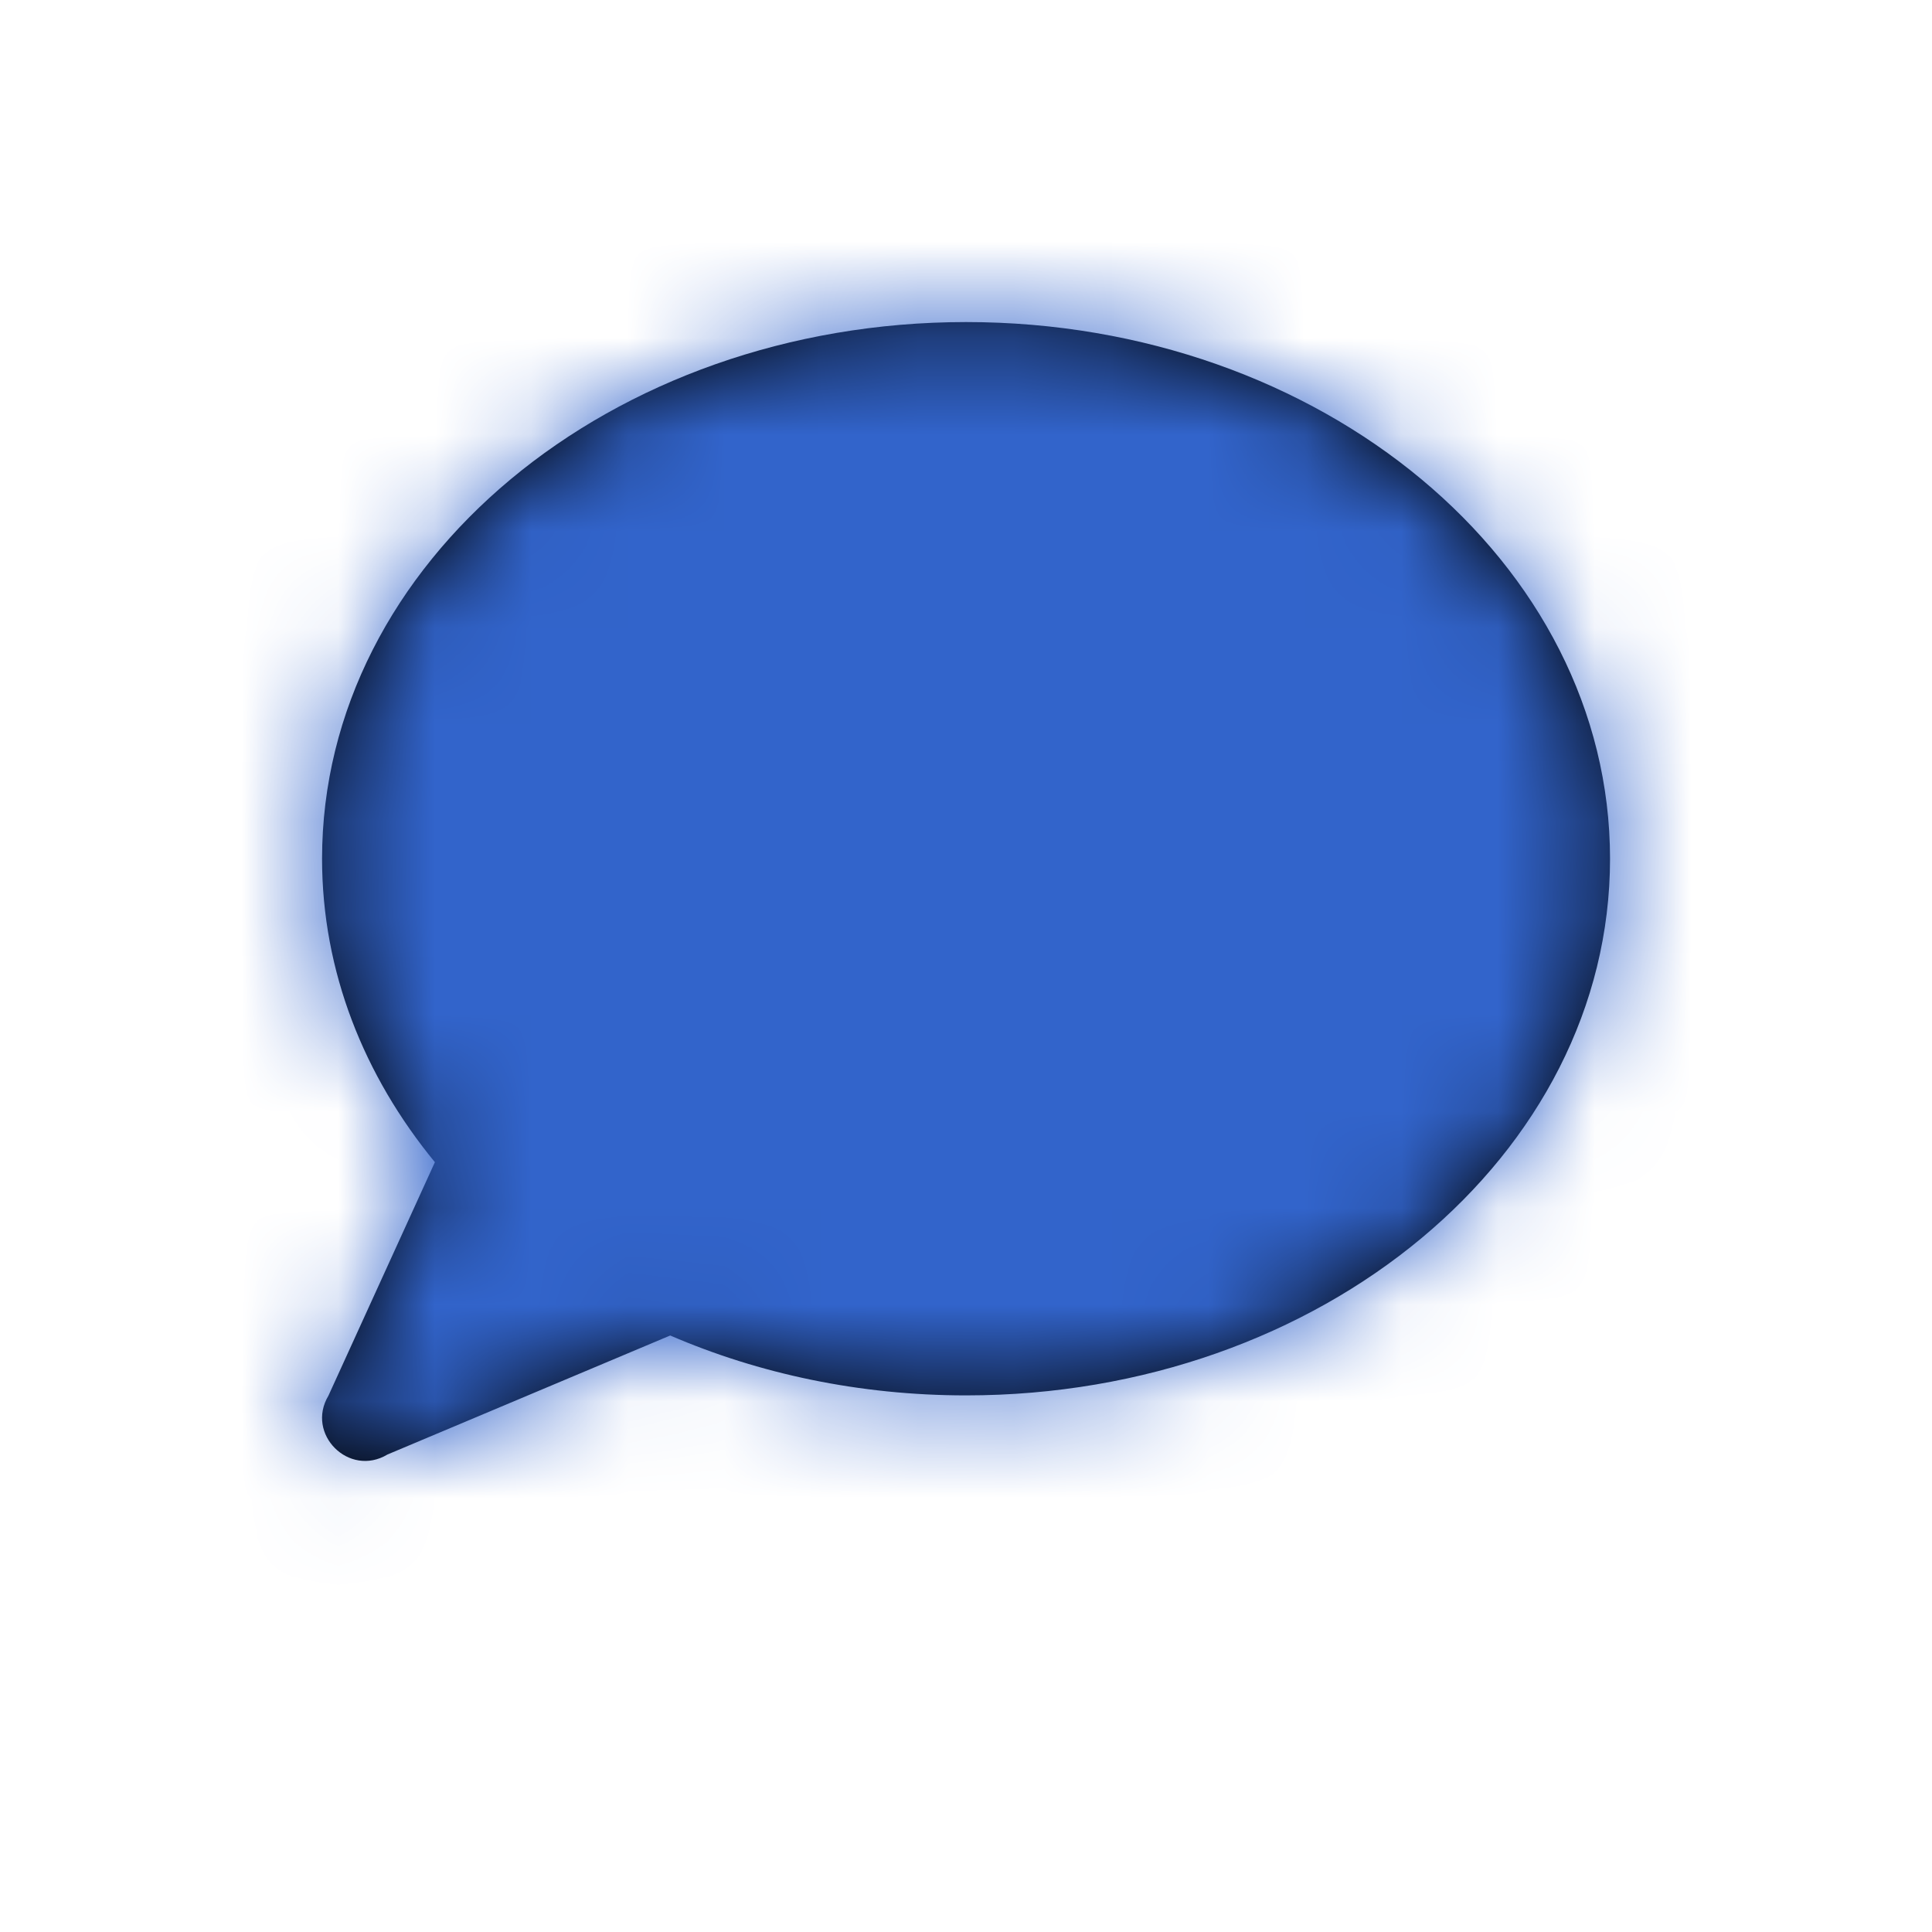
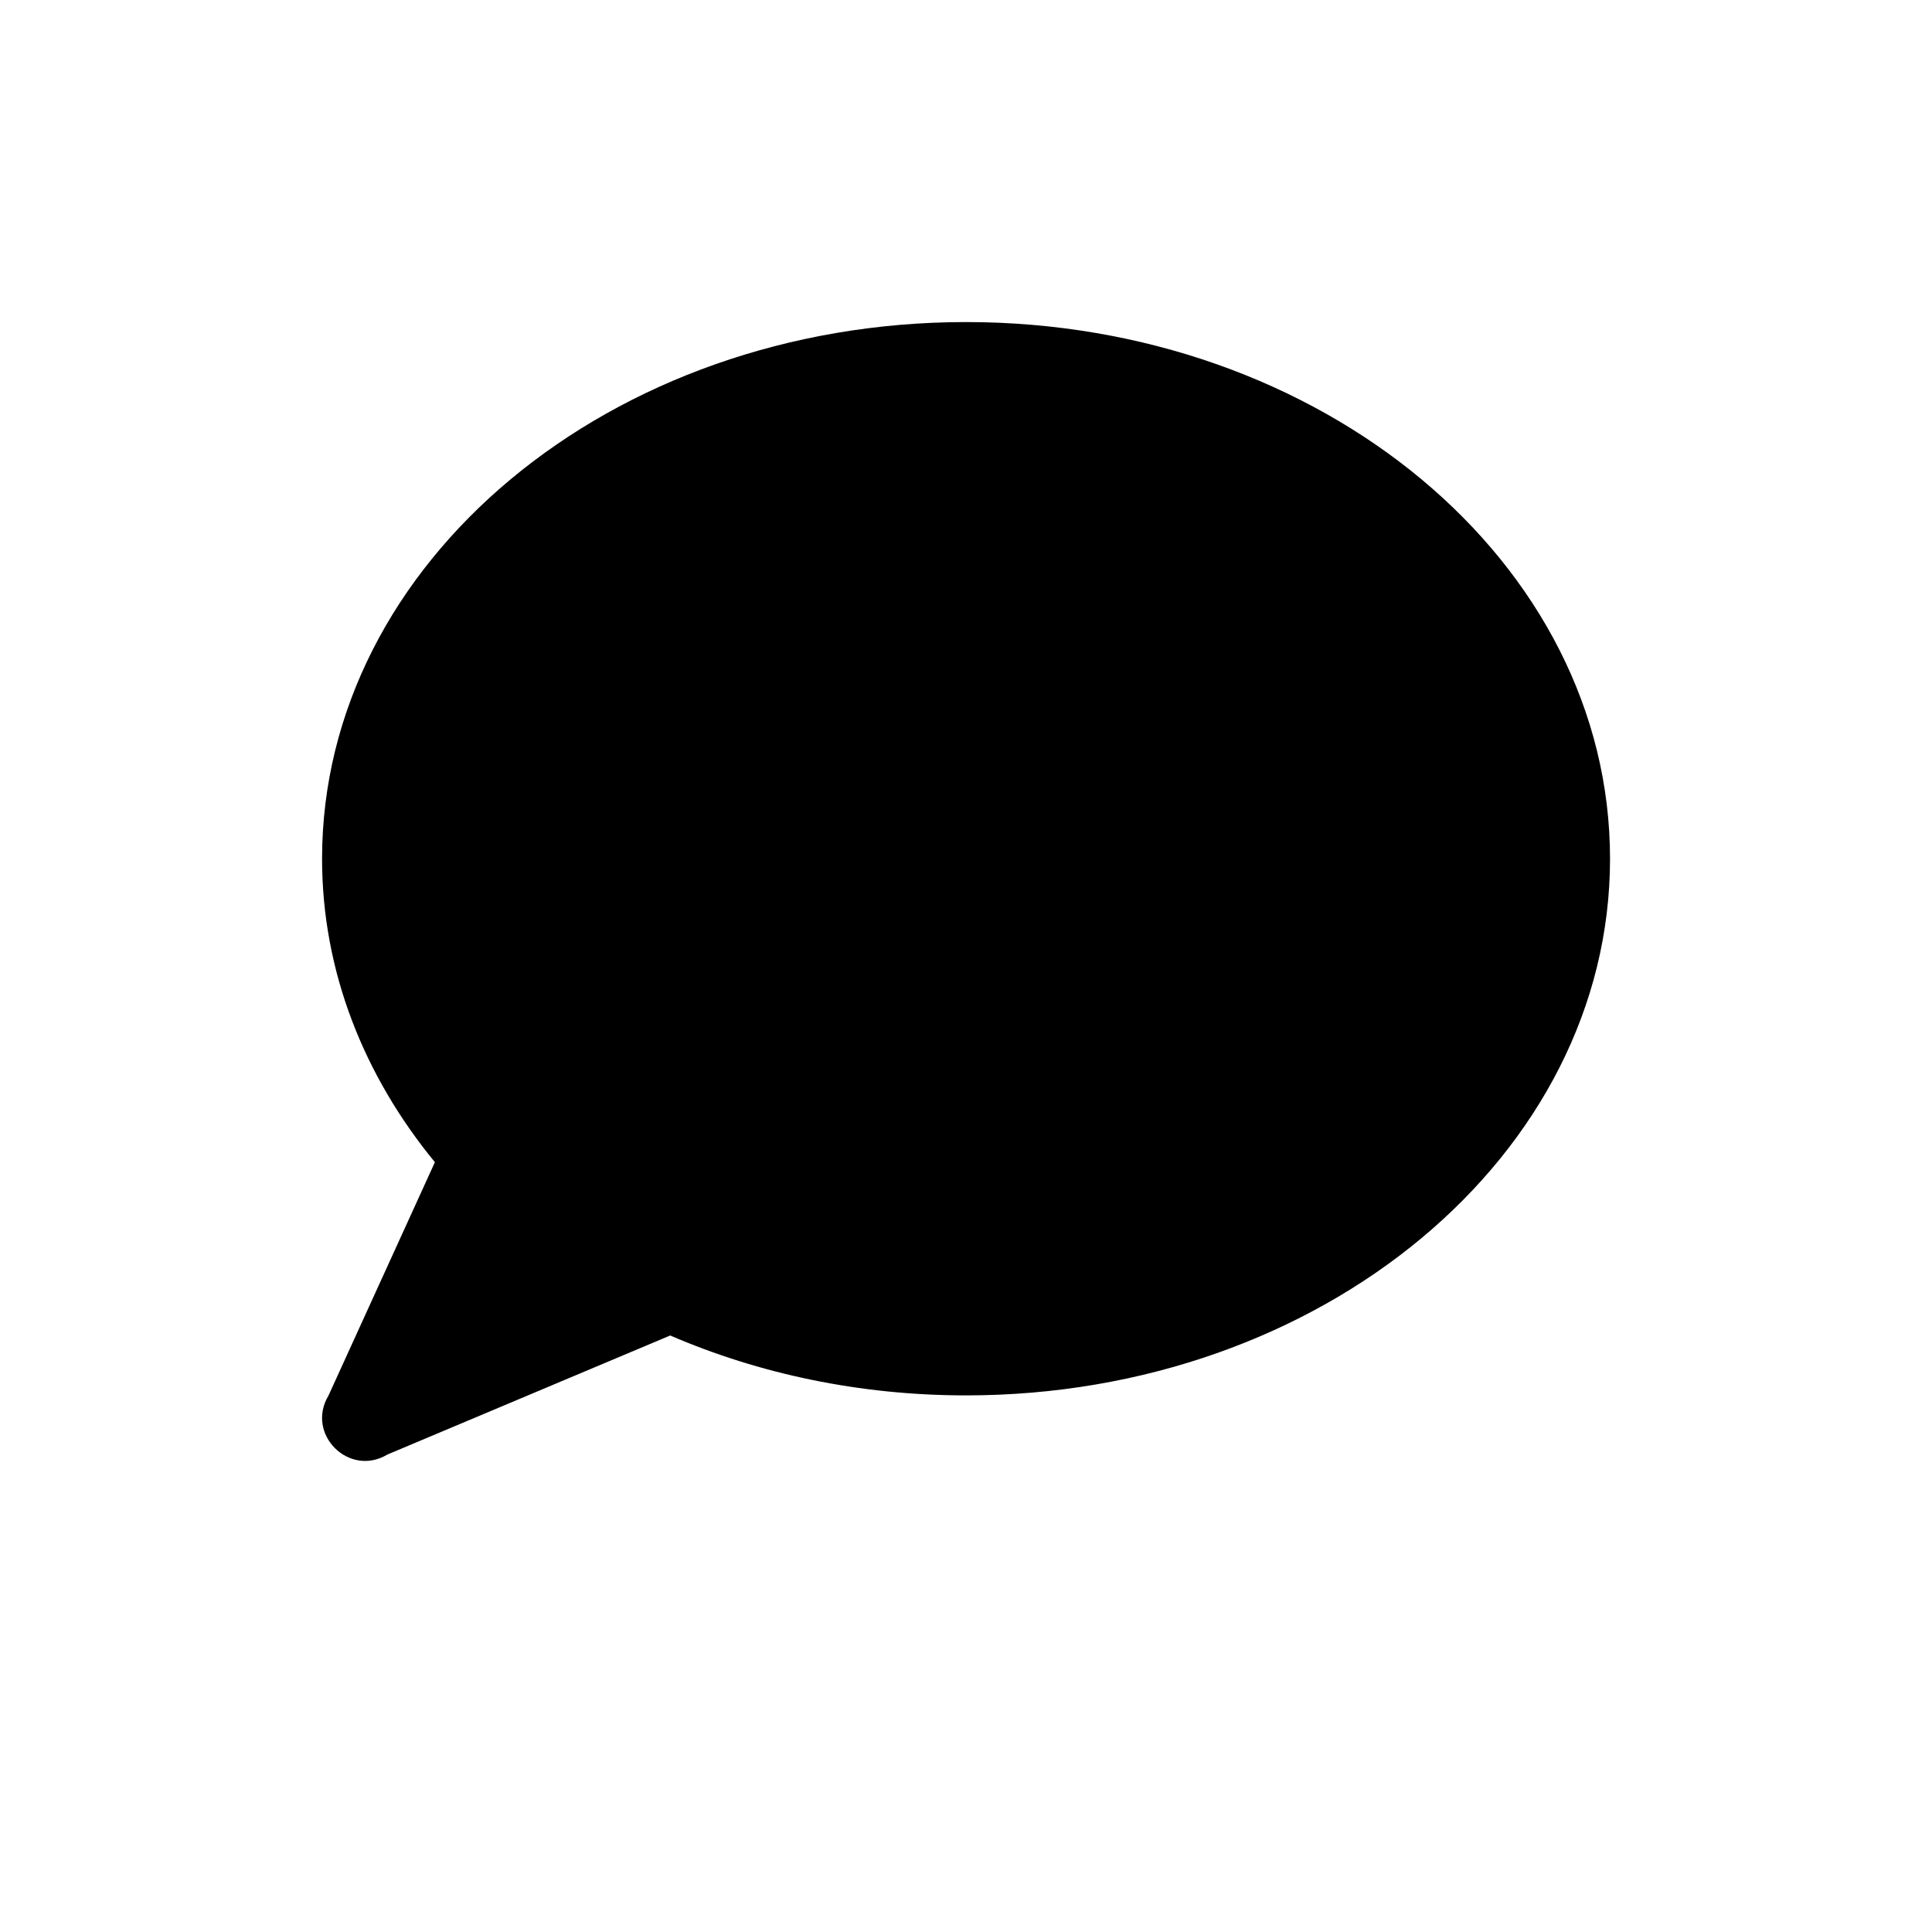
<svg xmlns="http://www.w3.org/2000/svg" width="20" height="20" viewBox="0 0 20 20" fill="none">
  <path fill-rule="evenodd" clip-rule="evenodd" d="M10.001 3.334C6.319 3.334 3.334 5.821 3.334 8.89C3.334 10.055 3.767 11.136 4.502 12.031L3.4 14.448C3.162 14.845 3.613 15.296 4.011 15.057L6.938 13.825C7.856 14.221 8.897 14.445 10.001 14.445C13.682 14.445 16.667 11.958 16.667 8.89C16.667 5.821 13.682 3.334 10.001 3.334Z" fill="black" />
  <mask id="mask0" mask-type="alpha" maskUnits="userSpaceOnUse" x="3" y="3" width="14" height="13">
-     <path fill-rule="evenodd" clip-rule="evenodd" d="M10.001 3.334C6.319 3.334 3.334 5.821 3.334 8.89C3.334 10.055 3.767 11.136 4.502 12.031L3.4 14.448C3.162 14.845 3.613 15.296 4.011 15.057L6.938 13.825C7.856 14.221 8.897 14.445 10.001 14.445C13.682 14.445 16.667 11.958 16.667 8.89C16.667 5.821 13.682 3.334 10.001 3.334Z" fill="white" />
-   </mask>
+     </mask>
  <g mask="url(#mask0)">
-     <rect width="20" height="20" fill="#3264CB" />
-   </g>
+     </g>
</svg>